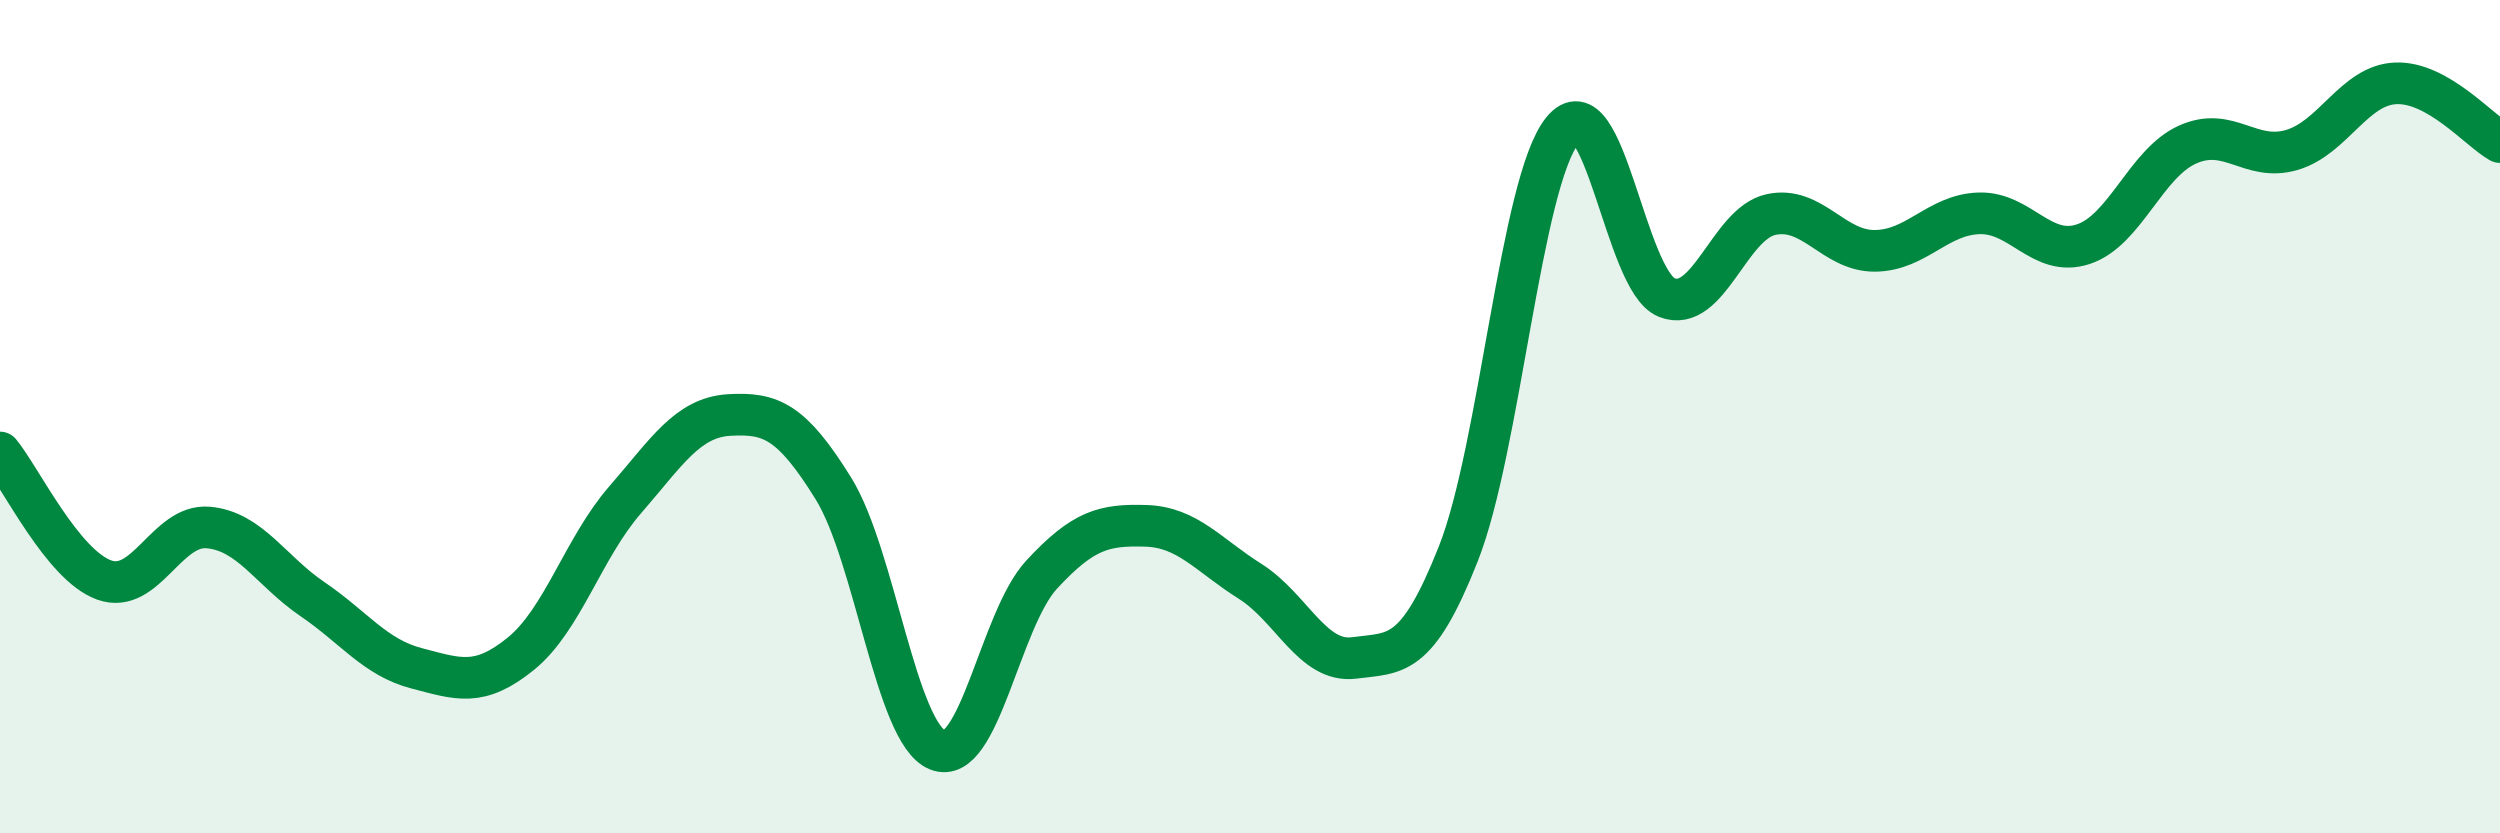
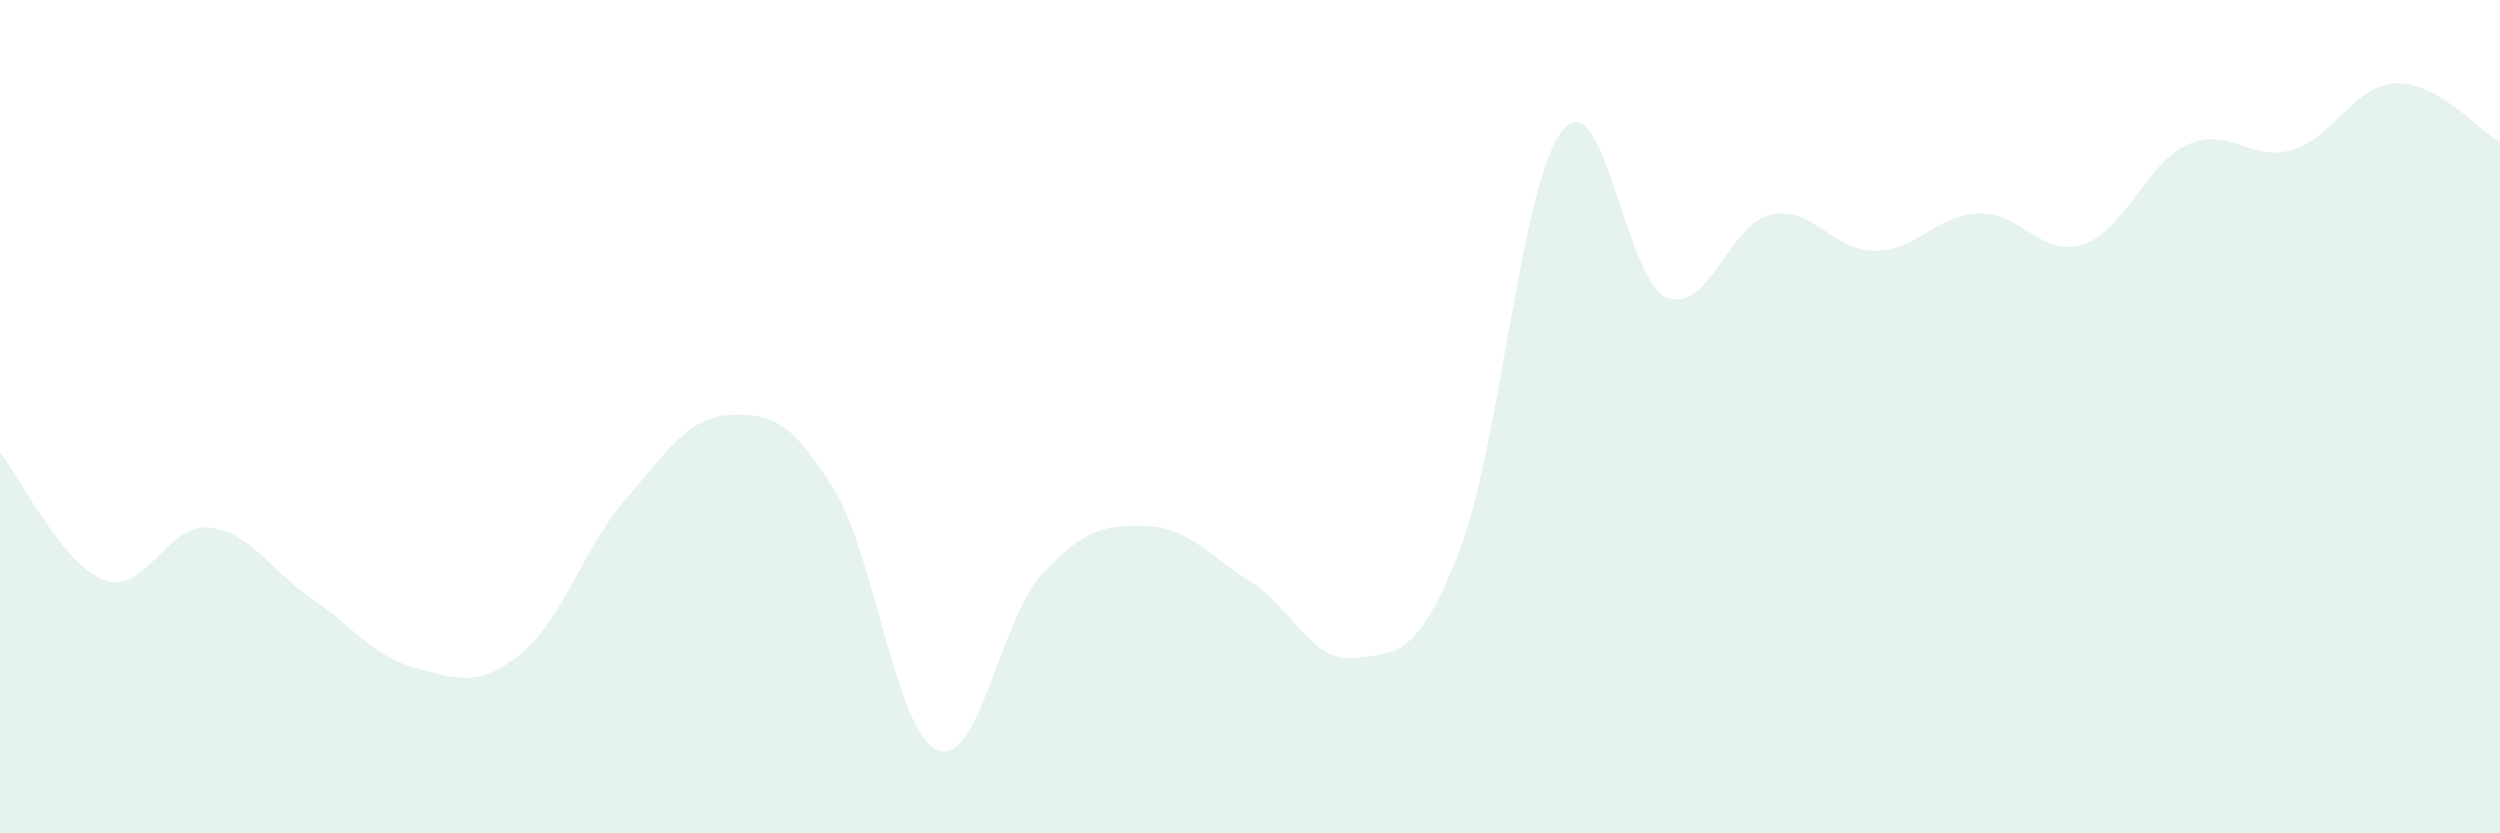
<svg xmlns="http://www.w3.org/2000/svg" width="60" height="20" viewBox="0 0 60 20">
  <path d="M 0,10.86 C 0.5,11.47 1.5,13.56 2.5,13.92 C 3.5,14.28 4,12.57 5,12.66 C 6,12.75 6.5,13.7 7.5,14.38 C 8.5,15.06 9,15.78 10,16.04 C 11,16.3 11.5,16.5 12.5,15.69 C 13.5,14.88 14,13.15 15,12 C 16,10.85 16.5,10.02 17.5,9.96 C 18.5,9.9 19,10.11 20,11.72 C 21,13.33 21.5,17.59 22.5,18 C 23.5,18.41 24,14.87 25,13.79 C 26,12.71 26.5,12.59 27.5,12.62 C 28.5,12.65 29,13.32 30,13.95 C 31,14.58 31.5,15.92 32.5,15.79 C 33.5,15.66 34,15.82 35,13.29 C 36,10.76 36.5,4.36 37.5,3.13 C 38.5,1.9 39,6.74 40,7.14 C 41,7.54 41.5,5.37 42.5,5.15 C 43.5,4.93 44,6.03 45,6.02 C 46,6.01 46.5,5.15 47.5,5.12 C 48.5,5.09 49,6.19 50,5.86 C 51,5.53 51.5,3.92 52.5,3.47 C 53.5,3.02 54,3.89 55,3.6 C 56,3.31 56.5,2.04 57.5,2 C 58.5,1.96 59.5,3.13 60,3.41L60 20L0 20Z" fill="#008740" opacity="0.1" stroke-linecap="round" stroke-linejoin="round" />
-   <path d="M 0,10.86 C 0.5,11.47 1.5,13.56 2.5,13.92 C 3.5,14.28 4,12.57 5,12.66 C 6,12.75 6.5,13.7 7.5,14.38 C 8.5,15.06 9,15.78 10,16.04 C 11,16.3 11.5,16.5 12.5,15.69 C 13.5,14.88 14,13.15 15,12 C 16,10.85 16.5,10.02 17.5,9.96 C 18.5,9.9 19,10.11 20,11.72 C 21,13.33 21.5,17.59 22.5,18 C 23.5,18.41 24,14.87 25,13.79 C 26,12.71 26.5,12.59 27.5,12.62 C 28.5,12.65 29,13.32 30,13.95 C 31,14.58 31.5,15.92 32.5,15.79 C 33.5,15.66 34,15.82 35,13.29 C 36,10.76 36.5,4.36 37.5,3.13 C 38.5,1.9 39,6.74 40,7.14 C 41,7.54 41.5,5.37 42.5,5.15 C 43.5,4.93 44,6.03 45,6.02 C 46,6.01 46.5,5.15 47.5,5.12 C 48.5,5.09 49,6.19 50,5.86 C 51,5.53 51.5,3.92 52.5,3.47 C 53.5,3.02 54,3.89 55,3.6 C 56,3.31 56.5,2.04 57.5,2 C 58.5,1.96 59.5,3.13 60,3.41" stroke="#008740" stroke-width="1" fill="none" stroke-linecap="round" stroke-linejoin="round" />
</svg>